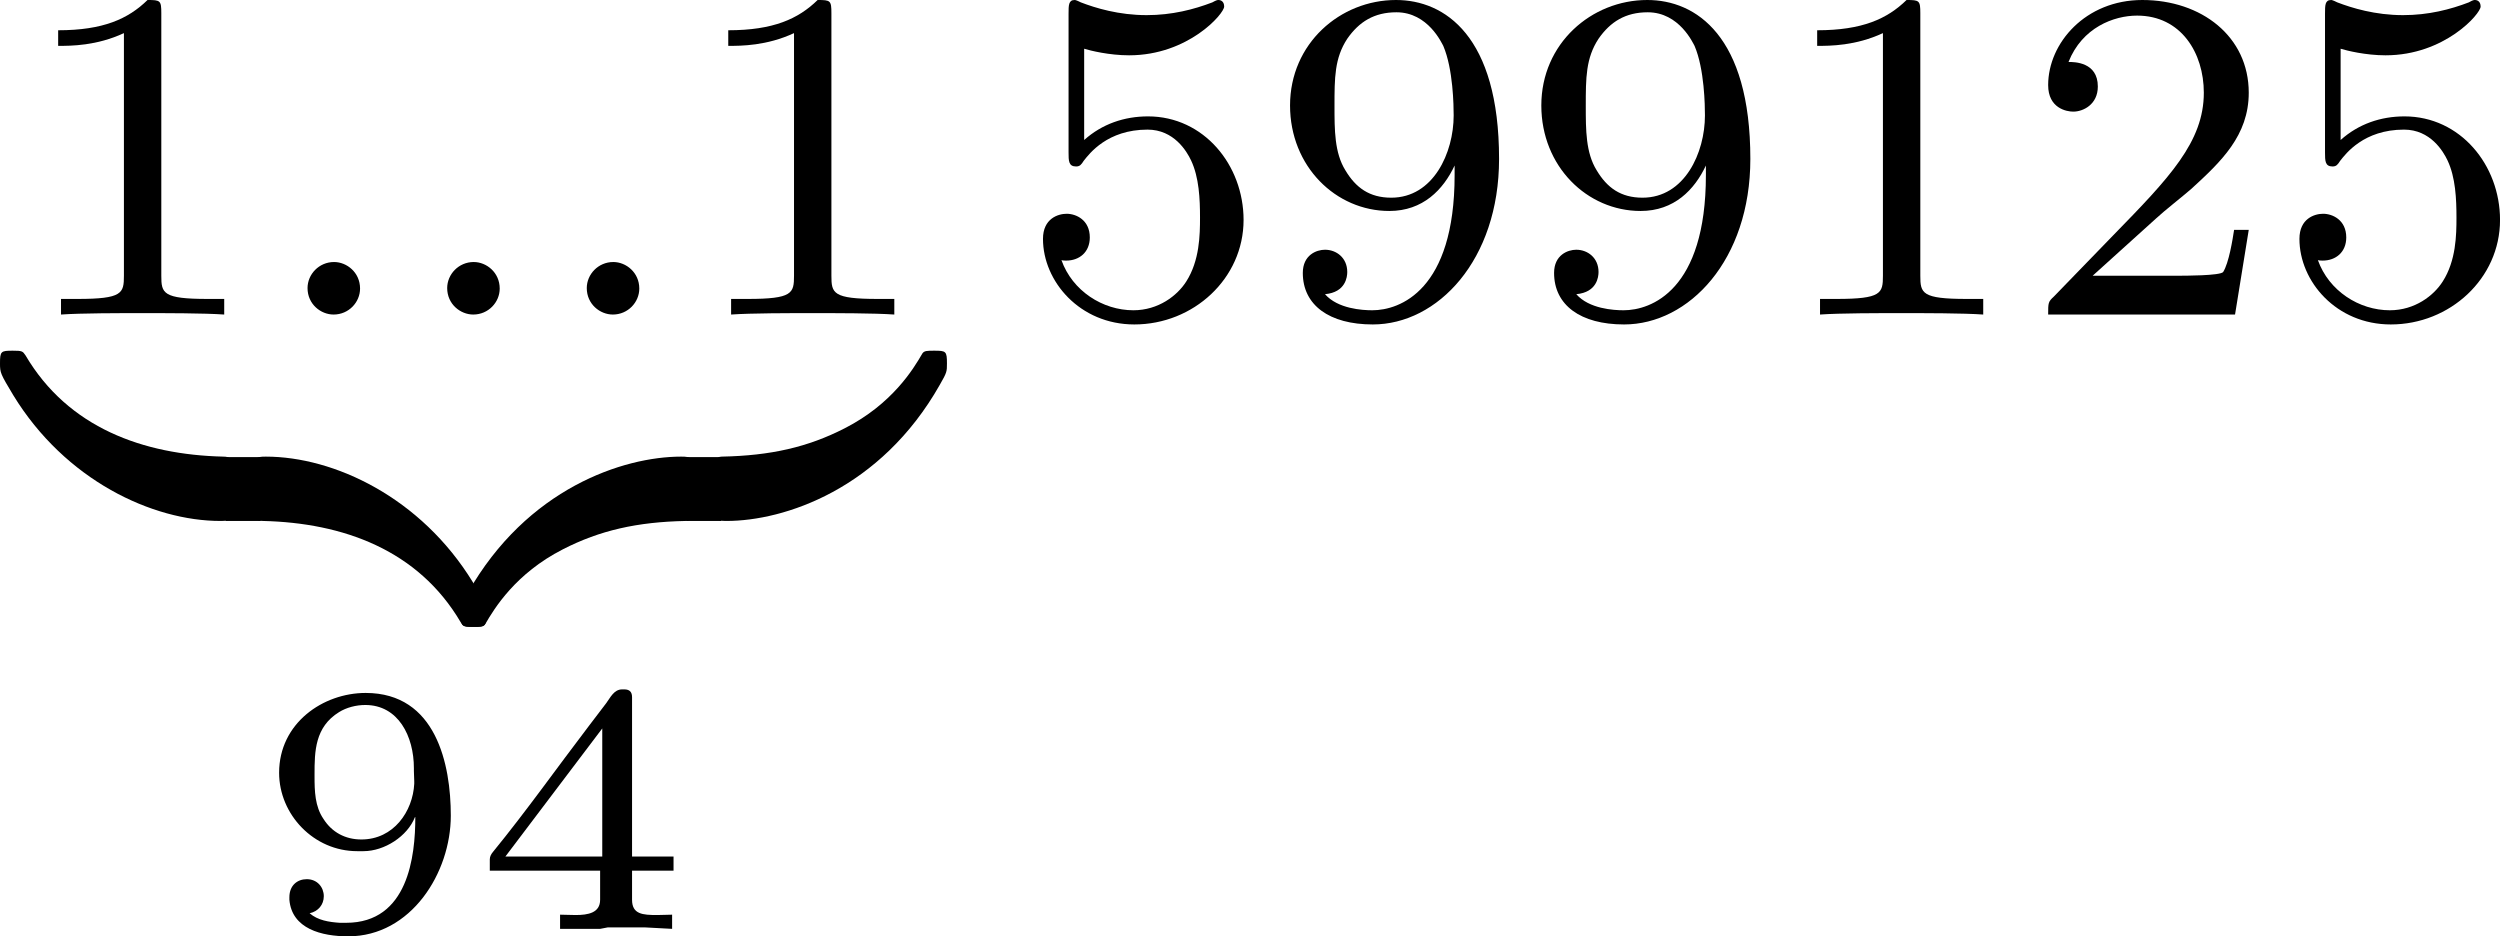
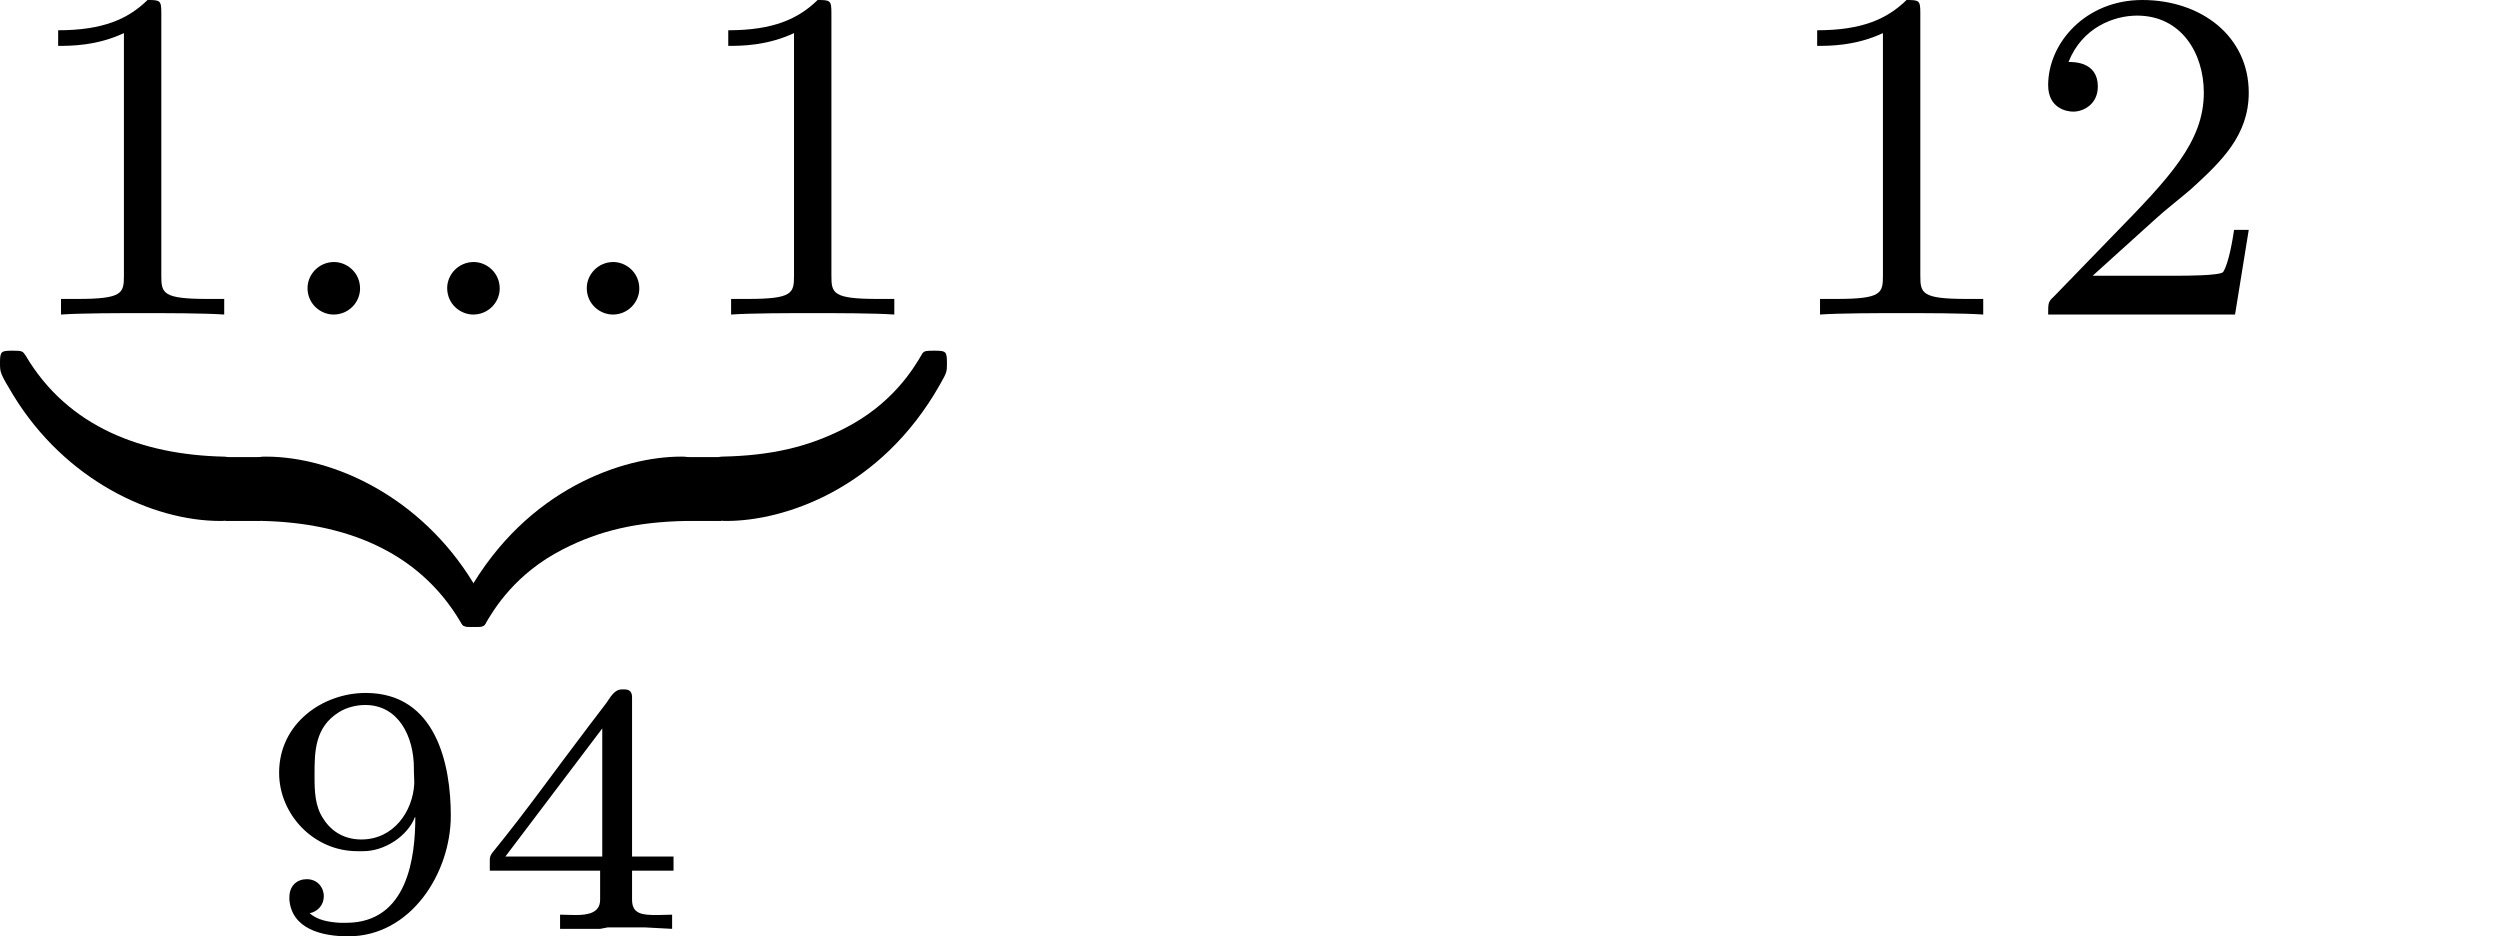
<svg xmlns="http://www.w3.org/2000/svg" xmlns:xlink="http://www.w3.org/1999/xlink" version="1.1" width="84.249pt" height="31.553pt" viewBox="467.464 268.524 84.249 31.553">
  <defs>
    <path id="g0-52" d="M.275-.986H2.134V-.496C2.134-.275 1.931-.239 1.722-.239C1.626-.239 1.536-.245 1.459-.245V-.006H2.134L2.26-.03H2.899L3.347-.006V-.245C3.276-.245 3.186-.239 3.096-.239C2.851-.239 2.672-.251 2.672-.496V-.986H3.371V-1.225H2.672V-3.909C2.672-3.999 2.63-4.041 2.54-4.041H2.505C2.367-4.041 2.307-3.903 2.236-3.808L1.949-3.431C1.411-2.726 .891-1.991 .329-1.303C.299-1.267 .275-1.225 .275-1.178V-.986ZM.538-1.225L2.17-3.383V-1.225H.538Z" />
    <path id="g0-57" d="M2.666-1.889H2.672C2.672-1.231 2.552-.108 1.506-.108H1.399C1.219-.12 1.028-.149 .891-.269C1.034-.299 1.13-.412 1.13-.556C1.13-.705 1.022-.843 .843-.843C.687-.843 .55-.741 .55-.538V-.496C.592-.006 1.094 .12 1.542 .12C2.6 .12 3.27-.95 3.27-1.913C3.27-2.774 3.025-3.981 1.835-3.981C1.118-3.981 .377-3.473 .377-2.636C.377-1.931 .962-1.315 1.692-1.315H1.799C2.152-1.315 2.54-1.566 2.666-1.889ZM2.648-2.666C2.648-2.606 2.654-2.552 2.654-2.493V-2.451C2.63-1.985 2.307-1.512 1.763-1.512C1.494-1.512 1.267-1.632 1.124-1.859C.98-2.068 .974-2.331 .974-2.576V-2.612C.974-2.995 .98-3.407 1.387-3.658C1.512-3.736 1.674-3.778 1.829-3.778C2.385-3.778 2.648-3.252 2.648-2.714V-2.666Z" />
    <path id="g4-49" d="M2.503-5.077C2.503-5.292 2.487-5.3 2.271-5.3C1.945-4.981 1.522-4.79 .765-4.79V-4.527C.98-4.527 1.411-4.527 1.873-4.742V-.654C1.873-.359 1.849-.263 1.092-.263H.813V0C1.14-.024 1.825-.024 2.184-.024S3.236-.024 3.563 0V-.263H3.284C2.527-.263 2.503-.359 2.503-.654V-5.077Z" />
    <path id="g4-50" d="M2.248-1.626C2.375-1.745 2.71-2.008 2.837-2.12C3.332-2.574 3.802-3.013 3.802-3.738C3.802-4.686 3.005-5.3 2.008-5.3C1.052-5.3 .422-4.575 .422-3.866C.422-3.475 .733-3.419 .845-3.419C1.012-3.419 1.259-3.539 1.259-3.842C1.259-4.256 .861-4.256 .765-4.256C.996-4.838 1.53-5.037 1.921-5.037C2.662-5.037 3.045-4.407 3.045-3.738C3.045-2.909 2.463-2.303 1.522-1.339L.518-.303C.422-.215 .422-.199 .422 0H3.571L3.802-1.427H3.555C3.531-1.267 3.467-.869 3.371-.717C3.324-.654 2.718-.654 2.59-.654H1.172L2.248-1.626Z" />
-     <path id="g4-53" d="M1.116-4.479C1.219-4.447 1.538-4.368 1.873-4.368C2.869-4.368 3.475-5.069 3.475-5.189C3.475-5.276 3.419-5.3 3.379-5.3C3.363-5.3 3.347-5.3 3.276-5.26C2.965-5.141 2.598-5.045 2.168-5.045C1.698-5.045 1.307-5.165 1.06-5.26C.98-5.3 .964-5.3 .956-5.3C.853-5.3 .853-5.212 .853-5.069V-2.734C.853-2.59 .853-2.495 .98-2.495C1.044-2.495 1.068-2.527 1.108-2.59C1.203-2.71 1.506-3.116 2.184-3.116C2.63-3.116 2.845-2.75 2.917-2.598C3.053-2.311 3.068-1.945 3.068-1.634C3.068-1.339 3.061-.909 2.837-.558C2.686-.319 2.367-.072 1.945-.072C1.427-.072 .917-.399 .733-.917C.757-.909 .805-.909 .813-.909C1.036-.909 1.211-1.052 1.211-1.299C1.211-1.594 .98-1.698 .821-1.698C.677-1.698 .422-1.618 .422-1.275C.422-.558 1.044 .167 1.961 .167C2.957 .167 3.802-.606 3.802-1.594C3.802-2.519 3.132-3.339 2.192-3.339C1.793-3.339 1.419-3.212 1.116-2.941V-4.479Z" />
-     <path id="g4-57" d="M3.124-2.351C3.124-.406 2.2-.072 1.737-.072C1.57-.072 1.156-.096 .94-.343C1.291-.375 1.315-.638 1.315-.717C1.315-.956 1.132-1.092 .94-1.092C.797-1.092 .566-1.004 .566-.701C.566-.159 1.012 .167 1.745 .167C2.837 .167 3.873-.917 3.873-2.622C3.873-4.694 2.957-5.3 2.136-5.3C1.196-5.3 .351-4.567 .351-3.523C.351-2.495 1.124-1.745 2.024-1.745C2.59-1.745 2.933-2.104 3.124-2.511V-2.351ZM2.056-1.969C1.69-1.969 1.459-2.136 1.283-2.431C1.1-2.726 1.1-3.108 1.1-3.515C1.1-3.985 1.1-4.32 1.315-4.647C1.514-4.933 1.769-5.093 2.144-5.093C2.678-5.093 2.909-4.567 2.933-4.527C3.1-4.136 3.108-3.515 3.108-3.355C3.108-2.726 2.766-1.969 2.056-1.969Z" />
    <path id="g1-122" d="M3.682-.853C3.682-1.06 3.682-1.084 3.499-1.084C2.527-1.084 .901-.55-.096 1.211C-.215 1.419-.215 1.435-.215 1.57C-.215 1.777-.199 1.785 0 1.785C.12 1.785 .167 1.785 .199 1.737C.351 1.474 .709 .885 1.506 .478C2.128 .159 2.758 .016 3.579 0C3.682 0 3.682-.08 3.682-.231V-.853Z" />
    <path id="g1-123" d="M-.096-.231C-.096-.048-.096 0 .04 0C1.387 .032 2.654 .486 3.371 1.706C3.419 1.777 3.427 1.785 3.587 1.785C3.786 1.785 3.802 1.777 3.802 1.57C3.802 1.411 3.794 1.395 3.579 1.036C2.702-.399 1.235-1.084 .088-1.084C-.096-1.084-.096-1.06-.096-.853V-.231Z" />
    <path id="g1-124" d="M3.682-.853C3.682-1.036 3.682-1.084 3.547-1.084C2.2-1.116 .933-1.57 .215-2.79C.167-2.861 .159-2.869 0-2.869C-.199-2.869-.215-2.861-.215-2.654C-.215-2.495-.207-2.479 .008-2.12C.885-.685 2.351 0 3.499 0C3.682 0 3.682-.024 3.682-.231V-.853Z" />
    <path id="g1-125" d="M-.096-.231C-.096-.024-.096 0 .088 0C1.06 0 2.686-.534 3.682-2.295C3.802-2.503 3.802-2.519 3.802-2.654C3.802-2.861 3.786-2.869 3.587-2.869C3.467-2.869 3.419-2.869 3.387-2.821C3.236-2.558 2.877-1.969 2.08-1.562C1.459-1.243 .829-1.1 .008-1.084C-.096-1.084-.096-1.004-.096-.853V-.231Z" />
    <path id="g2-58" d="M1.618-.438C1.618-.709 1.395-.885 1.18-.885C.925-.885 .733-.677 .733-.446C.733-.175 .956 0 1.172 0C1.427 0 1.618-.207 1.618-.438Z" />
  </defs>
  <g id="page1" transform="matrix(2 0 0 2 0 0)">
    <use x="233.947" y="139.562" xlink:href="#g4-49" />
    <use x="238.181" y="139.562" xlink:href="#g2-58" />
    <use x="240.534" y="139.562" xlink:href="#g2-58" />
    <use x="242.886" y="139.562" xlink:href="#g2-58" />
    <use x="245.238" y="139.562" xlink:href="#g4-49" />
    <use x="233.947" y="143.04" xlink:href="#g1-124" />
    <rect x="237.534" y="141.964" height="1.076" width=".589" />
    <use x="238.123" y="143.04" xlink:href="#g1-123" />
    <use x="241.71" y="143.04" xlink:href="#g1-122" />
    <rect x="245.296" y="141.964" height="1.076" width=".589" />
    <use x="245.886" y="143.04" xlink:href="#g1-125" />
    <use x="238.058" y="149.919" xlink:href="#g0-57" />
    <use x="241.71" y="149.919" xlink:href="#g0-52" />
    <use x="250.884" y="139.562" xlink:href="#g4-53" />
    <use x="255.118" y="139.562" xlink:href="#g4-57" />
    <use x="259.352" y="139.562" xlink:href="#g4-57" />
    <use x="263.586" y="139.562" xlink:href="#g4-49" />
    <use x="267.821" y="139.562" xlink:href="#g4-50" />
    <use x="272.055" y="139.562" xlink:href="#g4-53" />
  </g>
</svg>